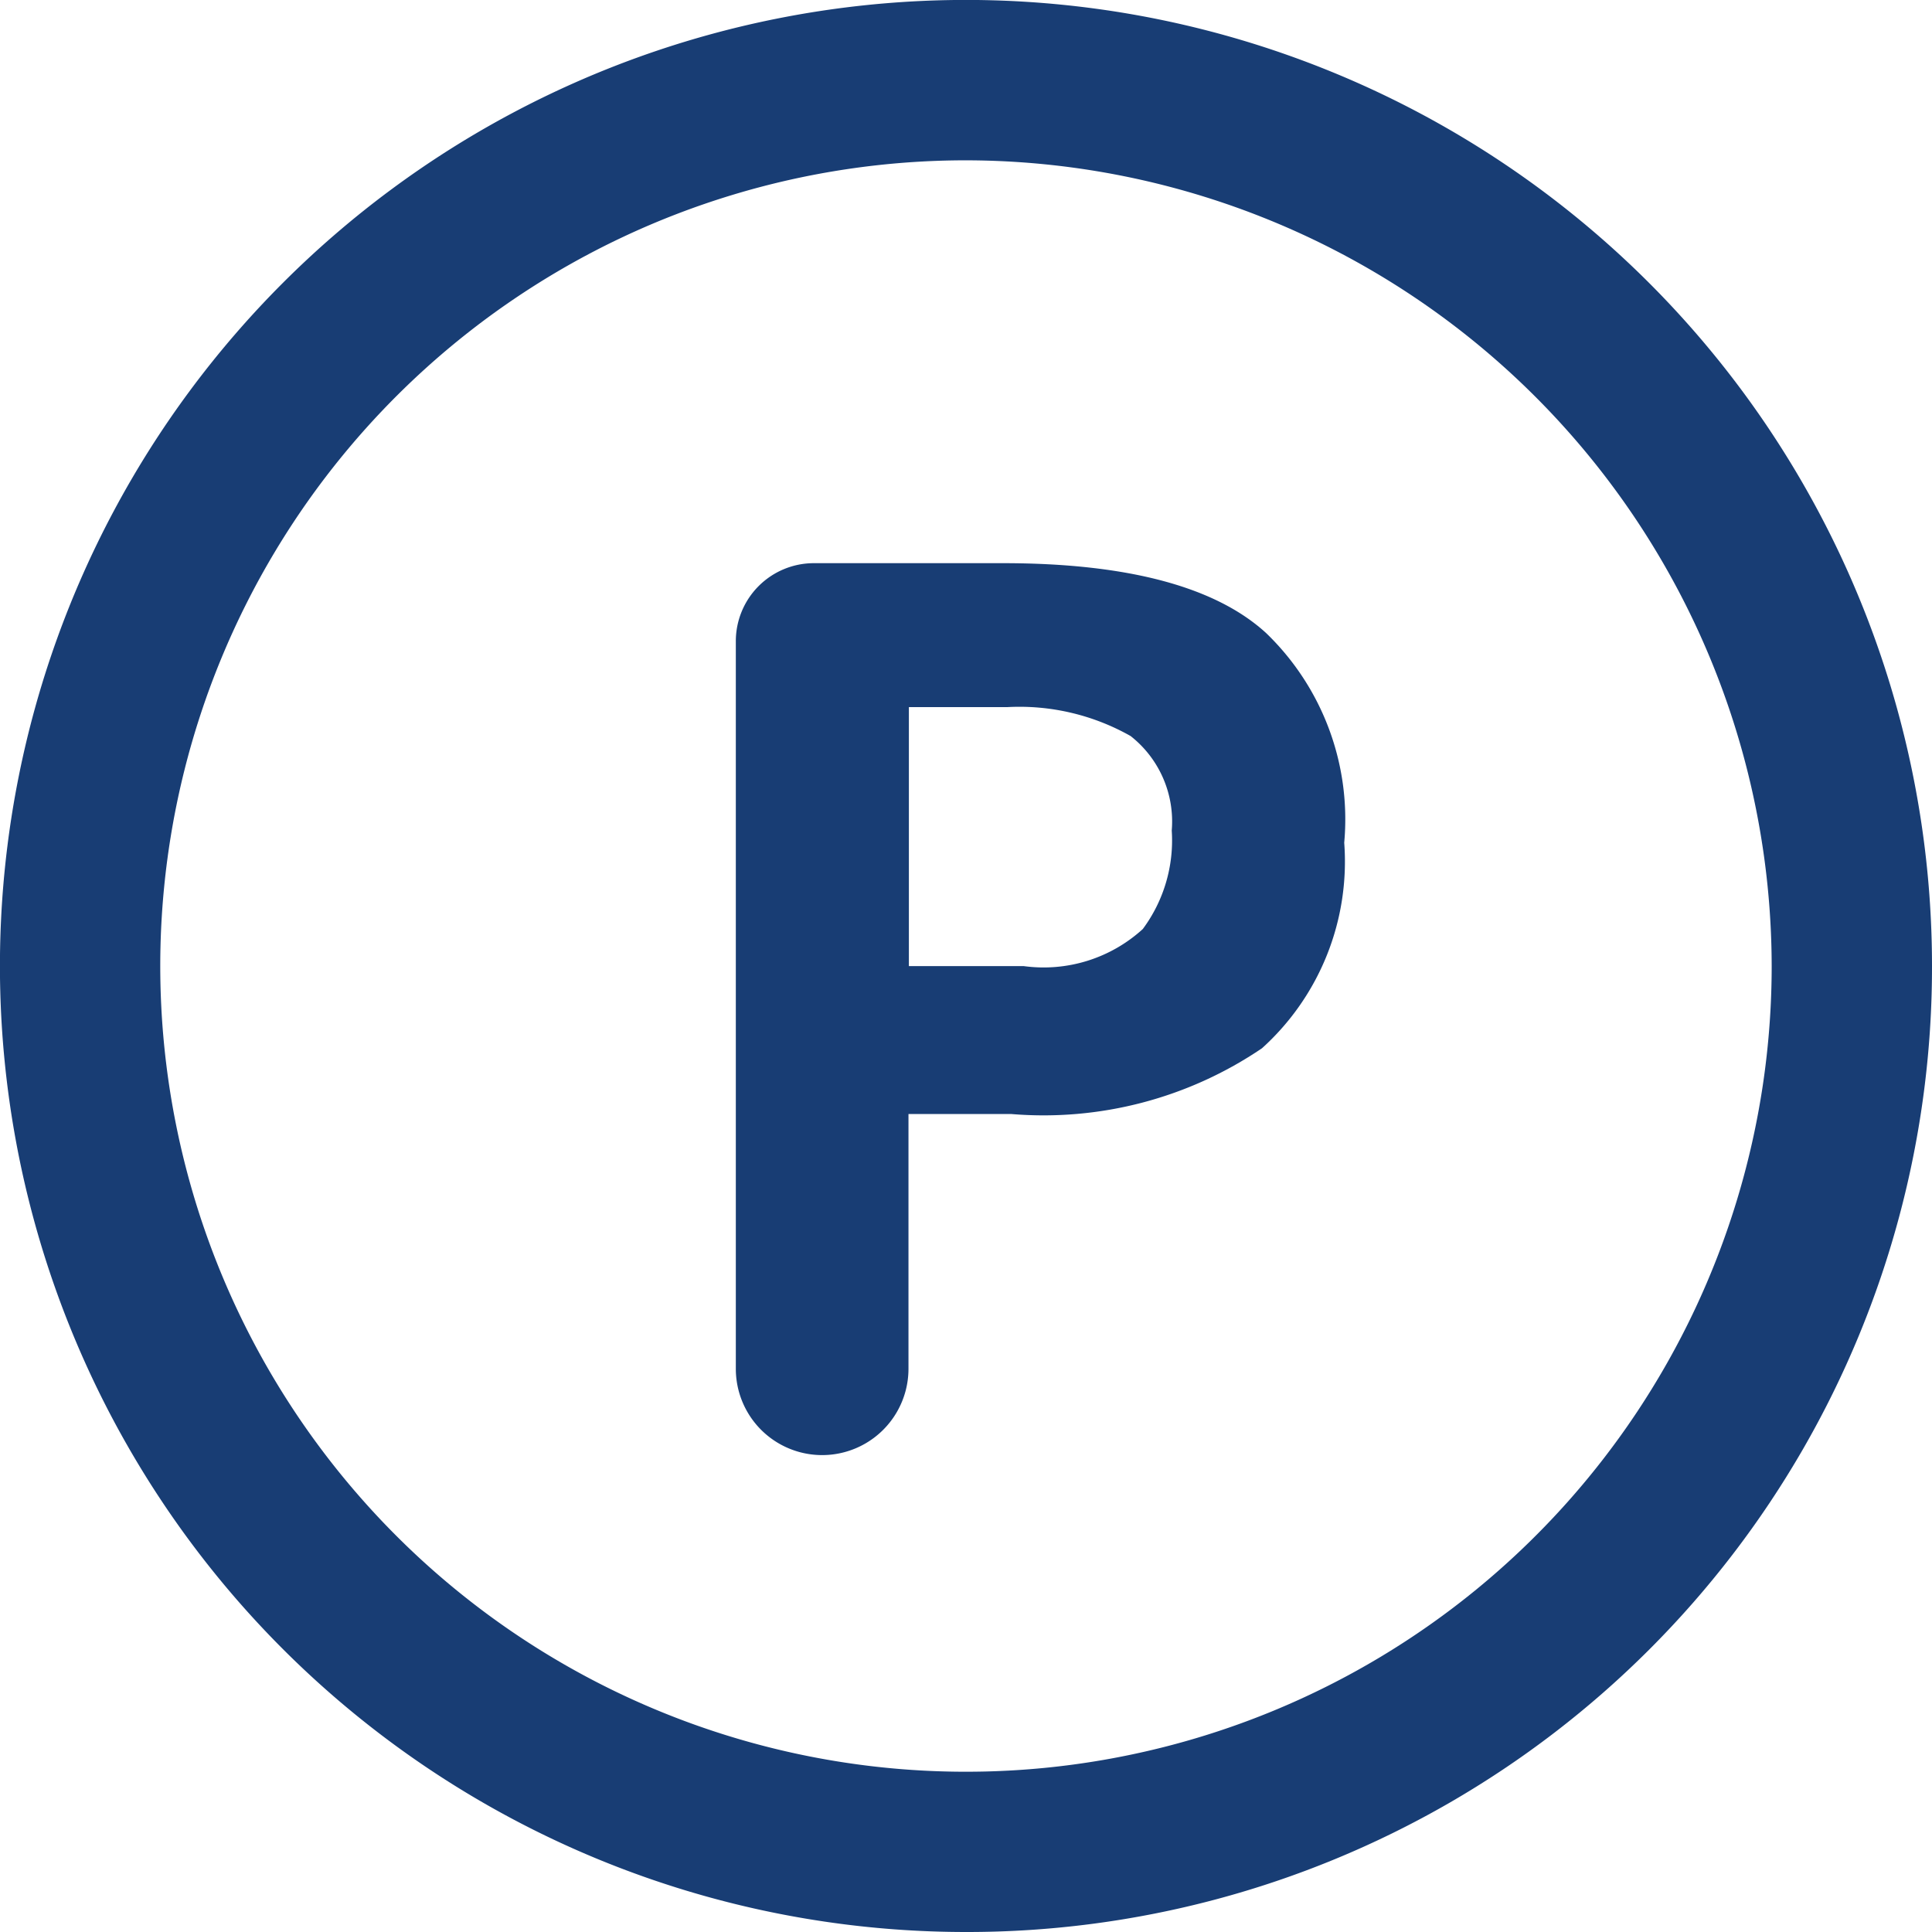
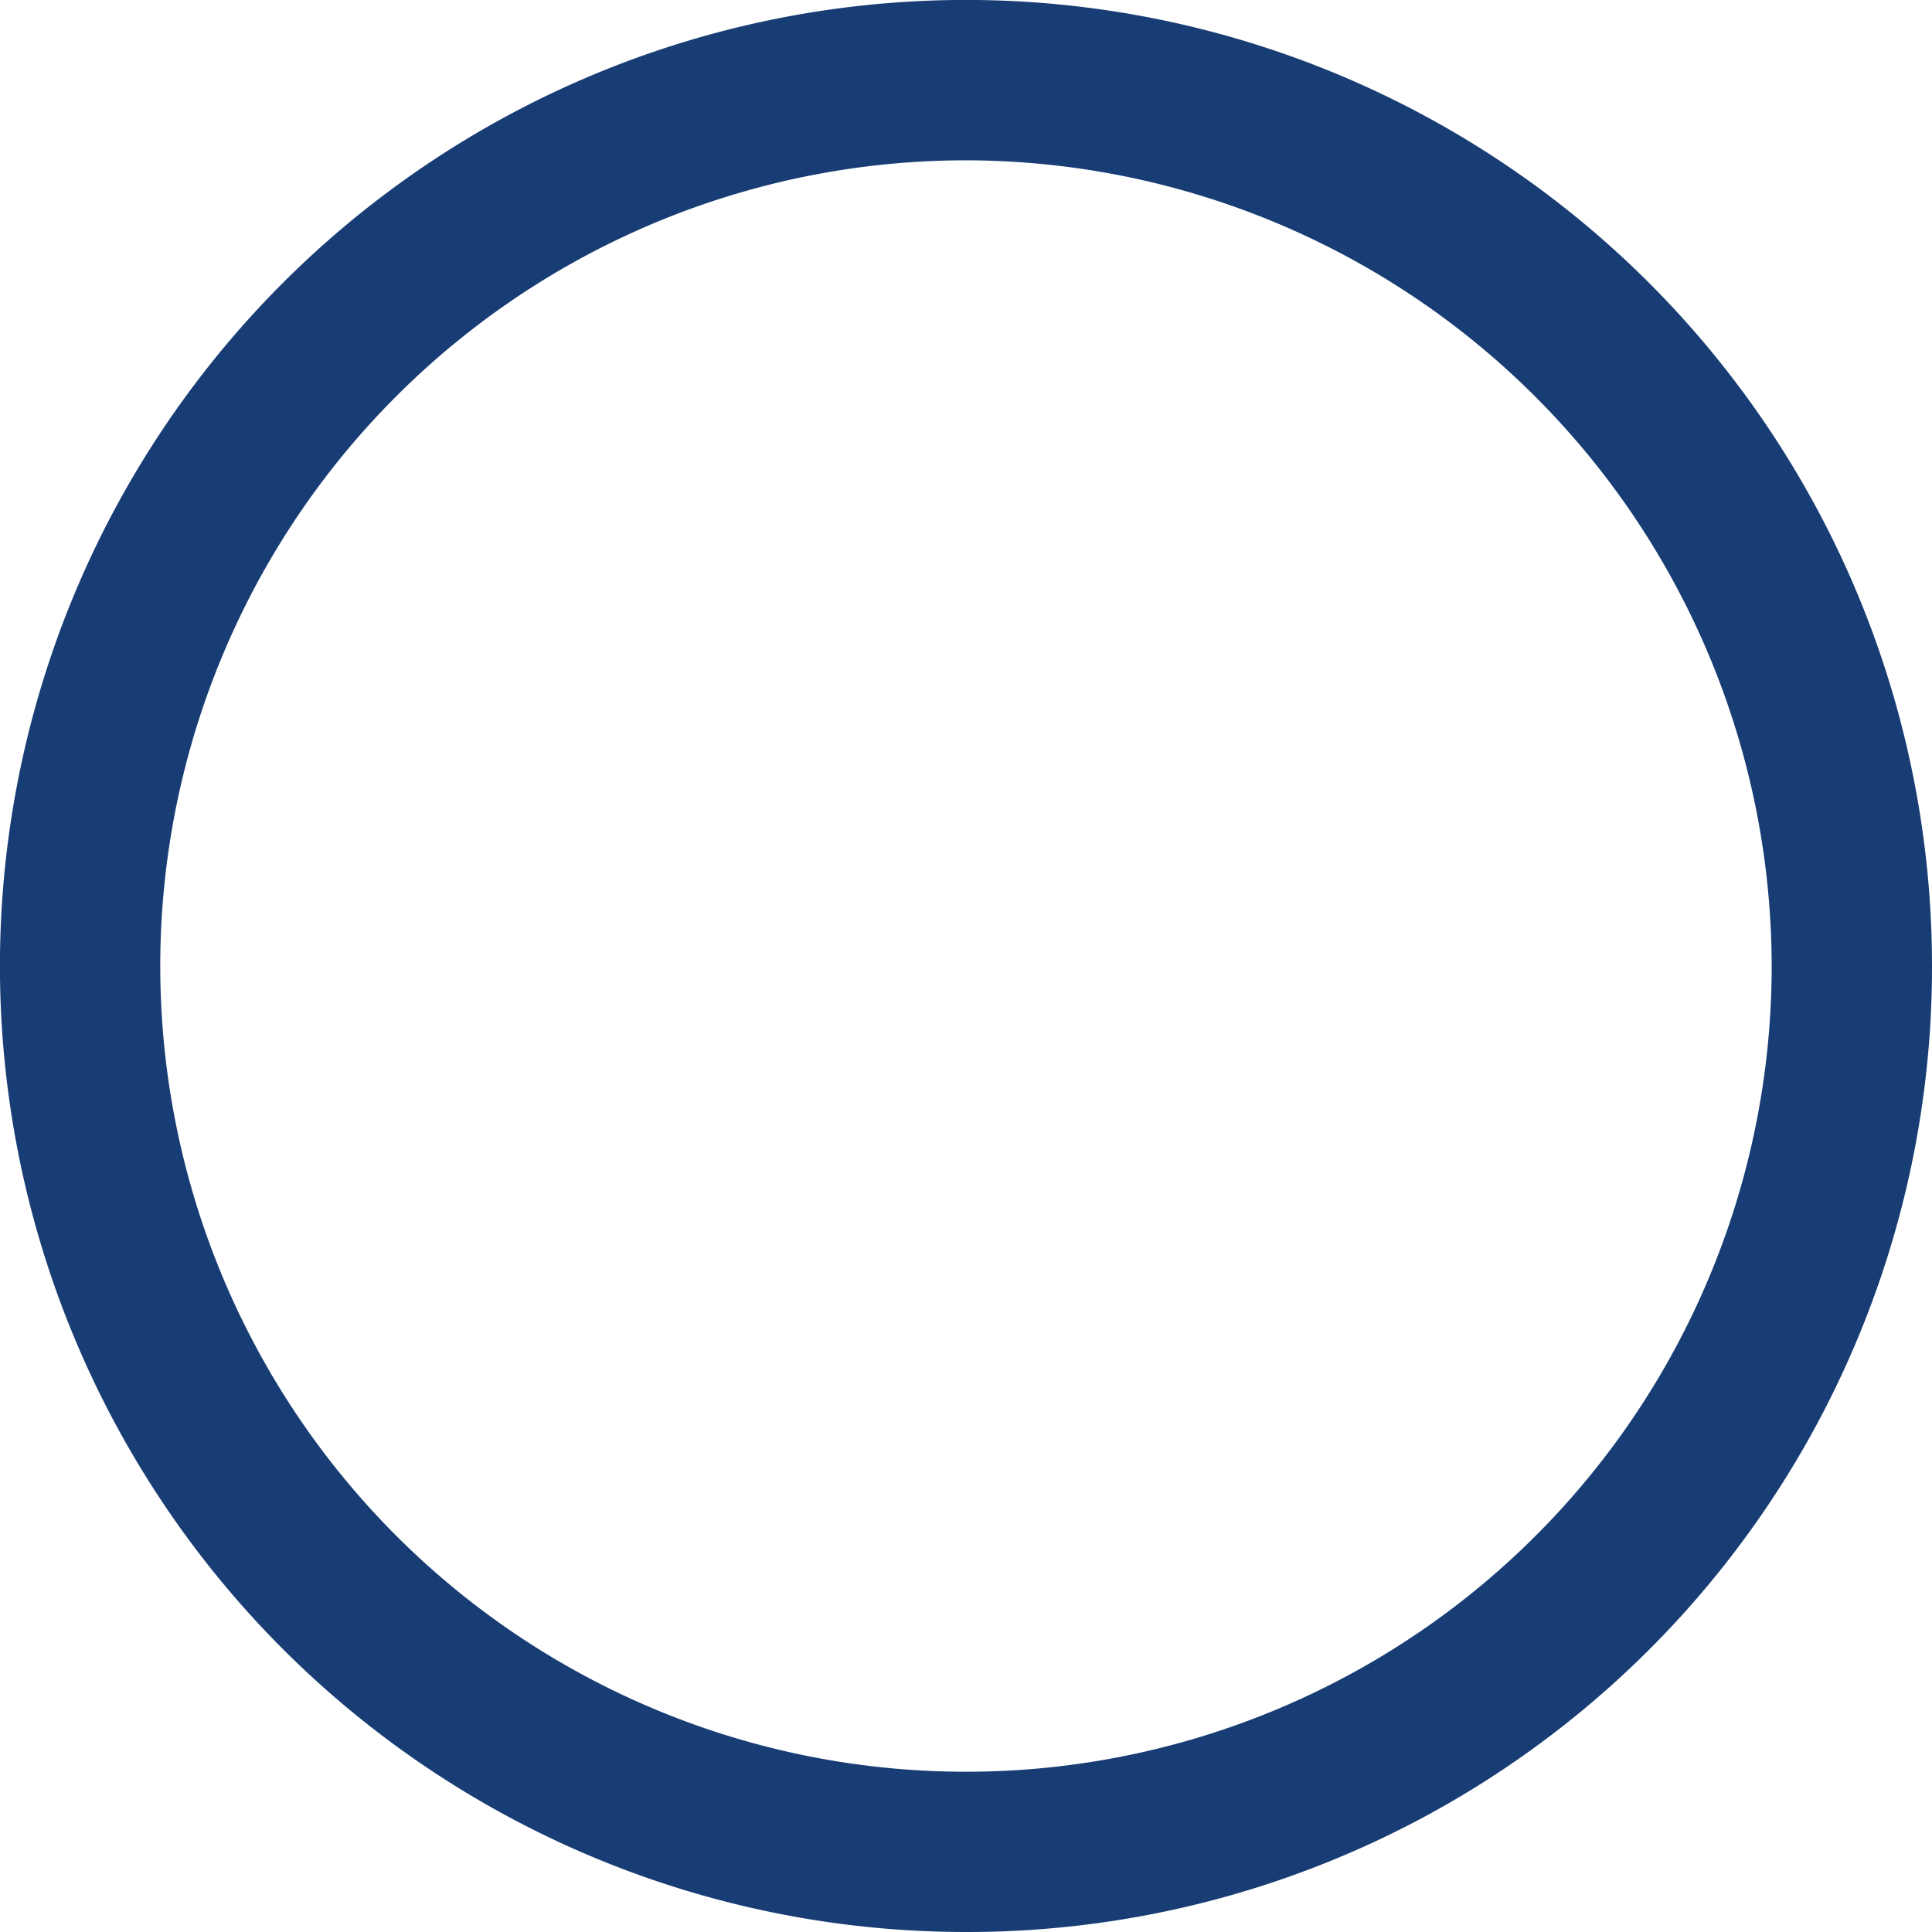
<svg xmlns="http://www.w3.org/2000/svg" width="33.369" height="33.369" viewBox="0 0 33.369 33.369">
  <g id="parking-area_1_" data-name="parking-area (1)" transform="translate(-0.5 -0.5)">
    <g id="Group_2821" data-name="Group 2821" transform="translate(0.5 0.5)">
      <path id="Path_2396" data-name="Path 2396" d="M17.185,33.869A16.685,16.685,0,1,1,33.869,17.185,16.665,16.665,0,0,1,17.185,33.869Zm0-30.6A13.916,13.916,0,1,0,31.1,17.185,13.938,13.938,0,0,0,17.185,3.269Z" transform="translate(-0.5 -0.5)" fill="#183d74" />
    </g>
    <g id="Group_2823" data-name="Group 2823" transform="translate(13.209 10.227)">
      <g id="Group_2822" data-name="Group 2822">
-         <path id="Path_2397" data-name="Path 2397" d="M27.559,15.407a4.467,4.467,0,0,1,1.349,3.621,4.344,4.344,0,0,1-1.42,3.55,6.718,6.718,0,0,1-4.331,1.136H21.382v4.4a1.491,1.491,0,0,1-2.982,0V15.549A1.348,1.348,0,0,1,19.749,14.2h3.266c2.2,0,3.692.426,4.544,1.207Zm-2.13,5.112a2.565,2.565,0,0,0,.5-1.7,1.877,1.877,0,0,0-.71-1.633,3.9,3.9,0,0,0-2.13-.5h-1.7v4.473H23.37A2.541,2.541,0,0,0,25.429,20.519Z" transform="translate(-18.4 -14.2)" fill="#183d74" />
-       </g>
+         </g>
    </g>
  </g>
</svg>